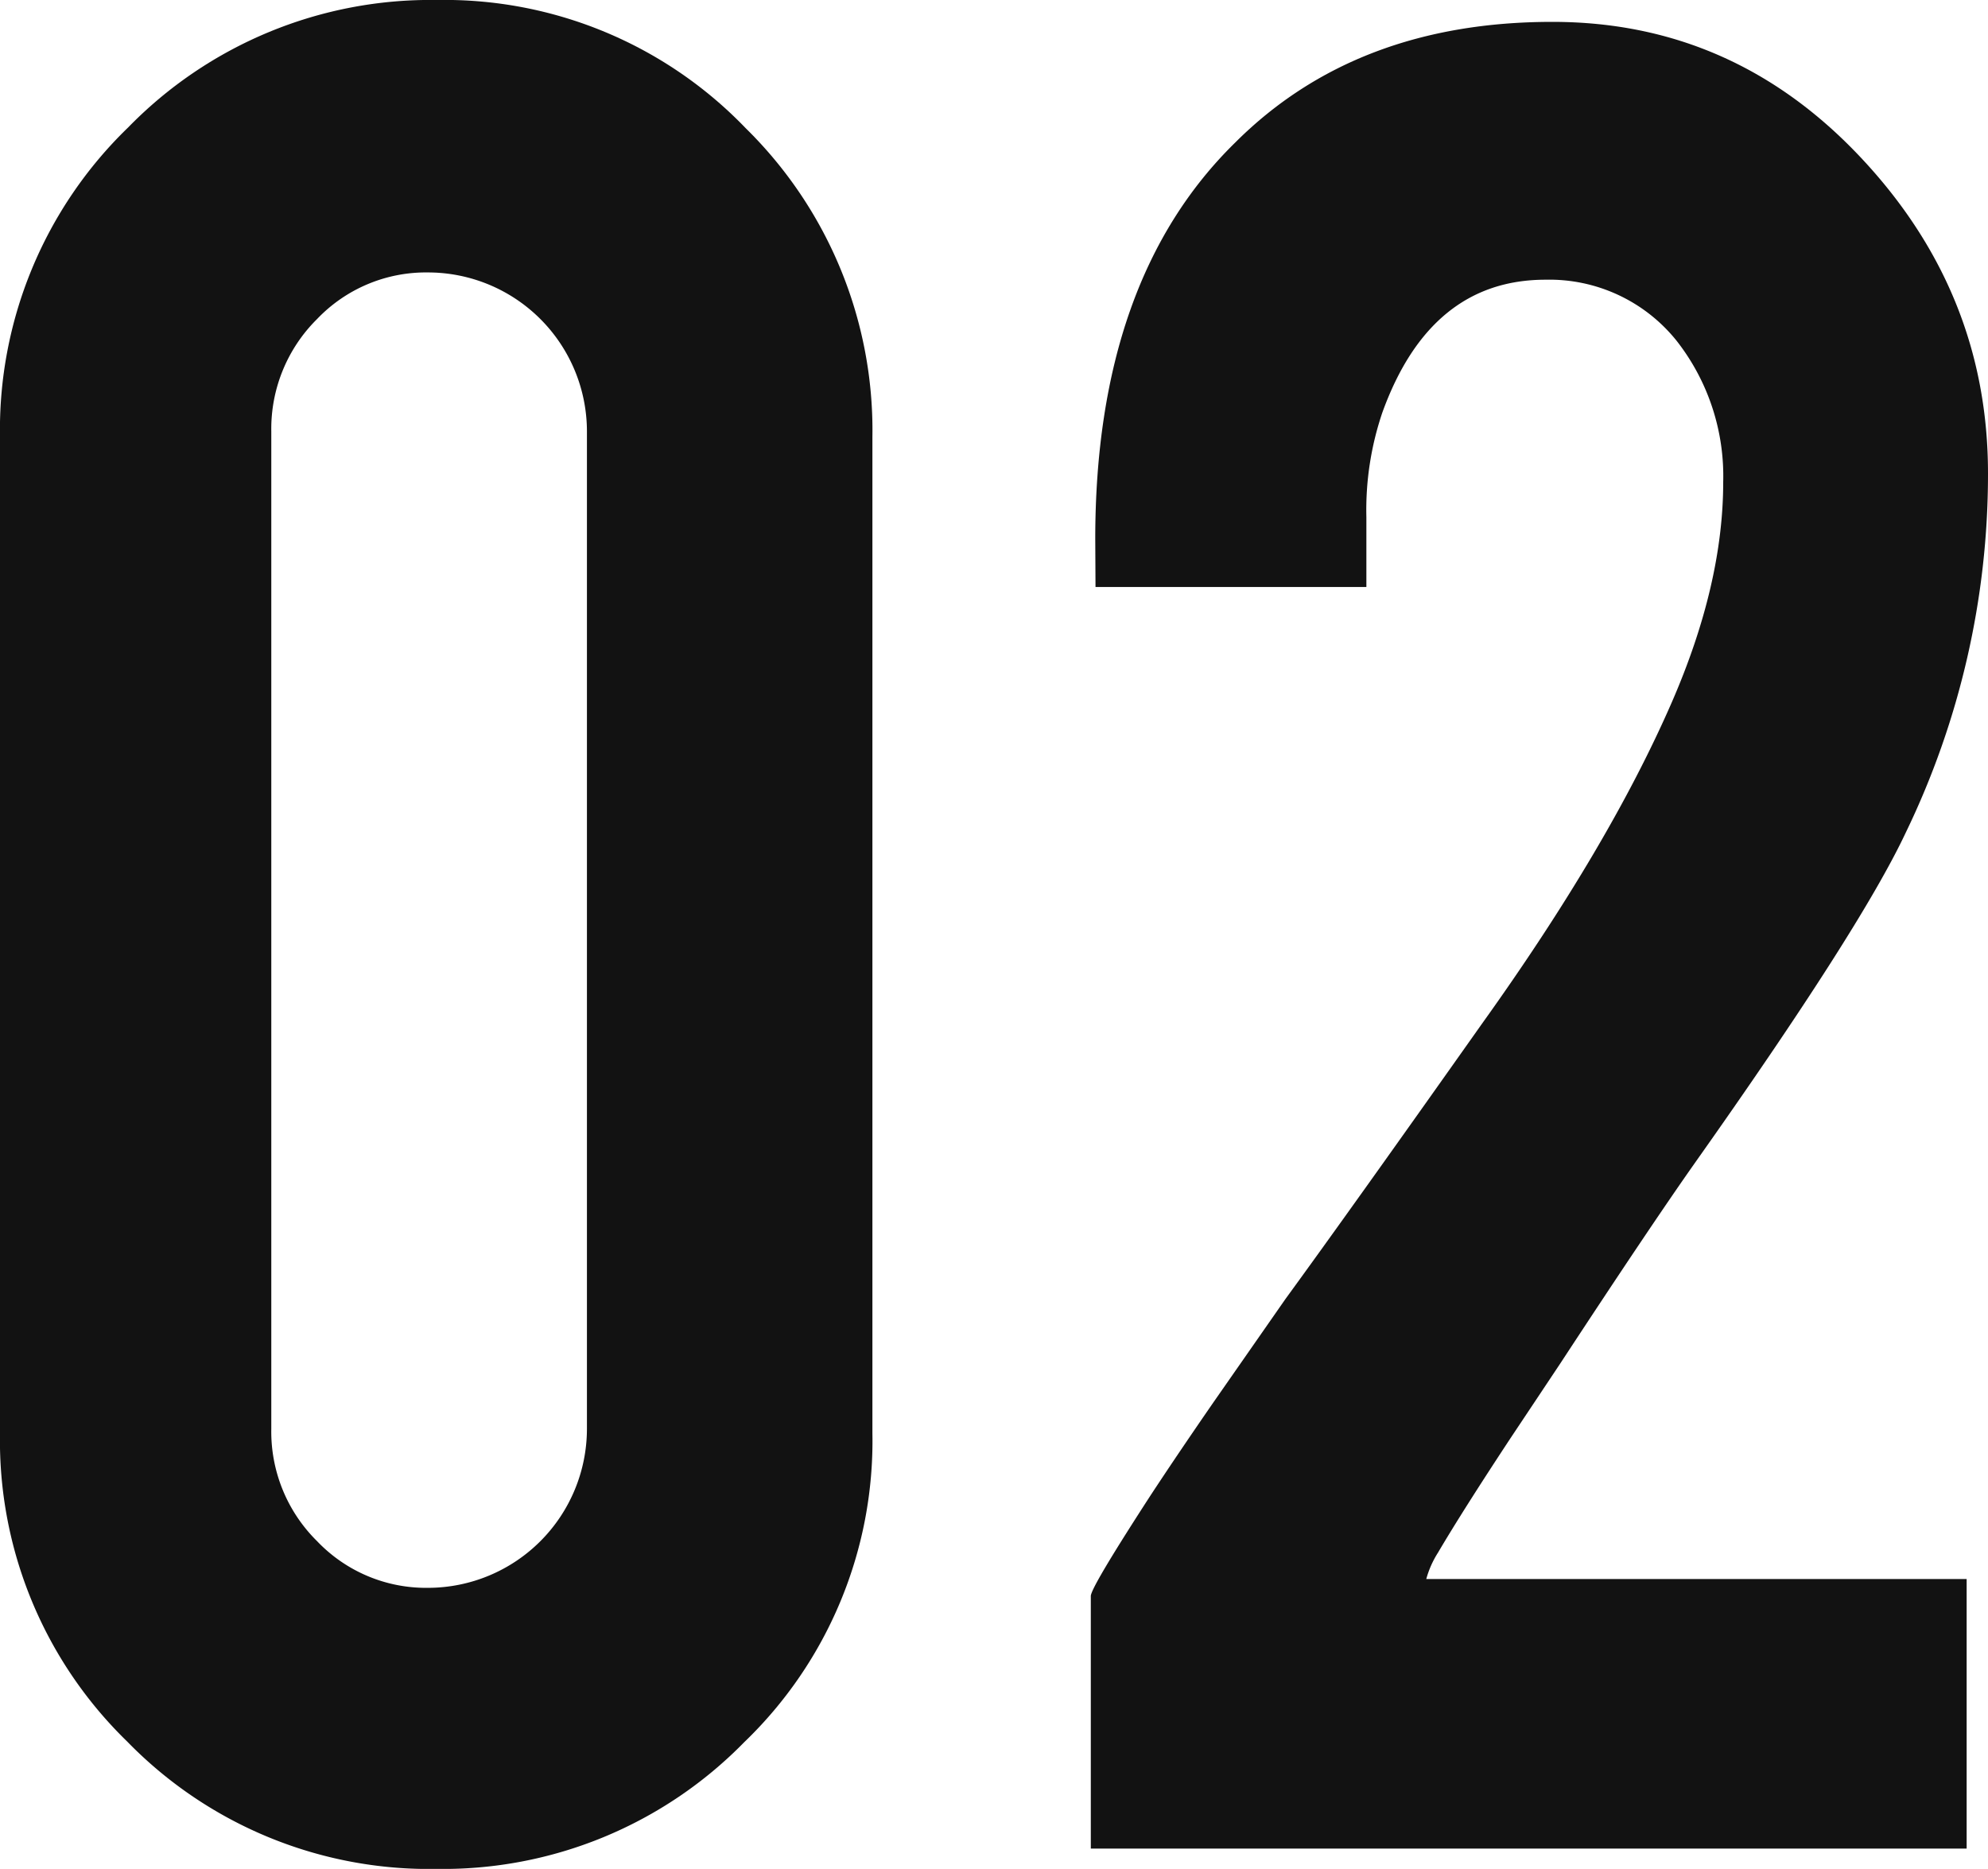
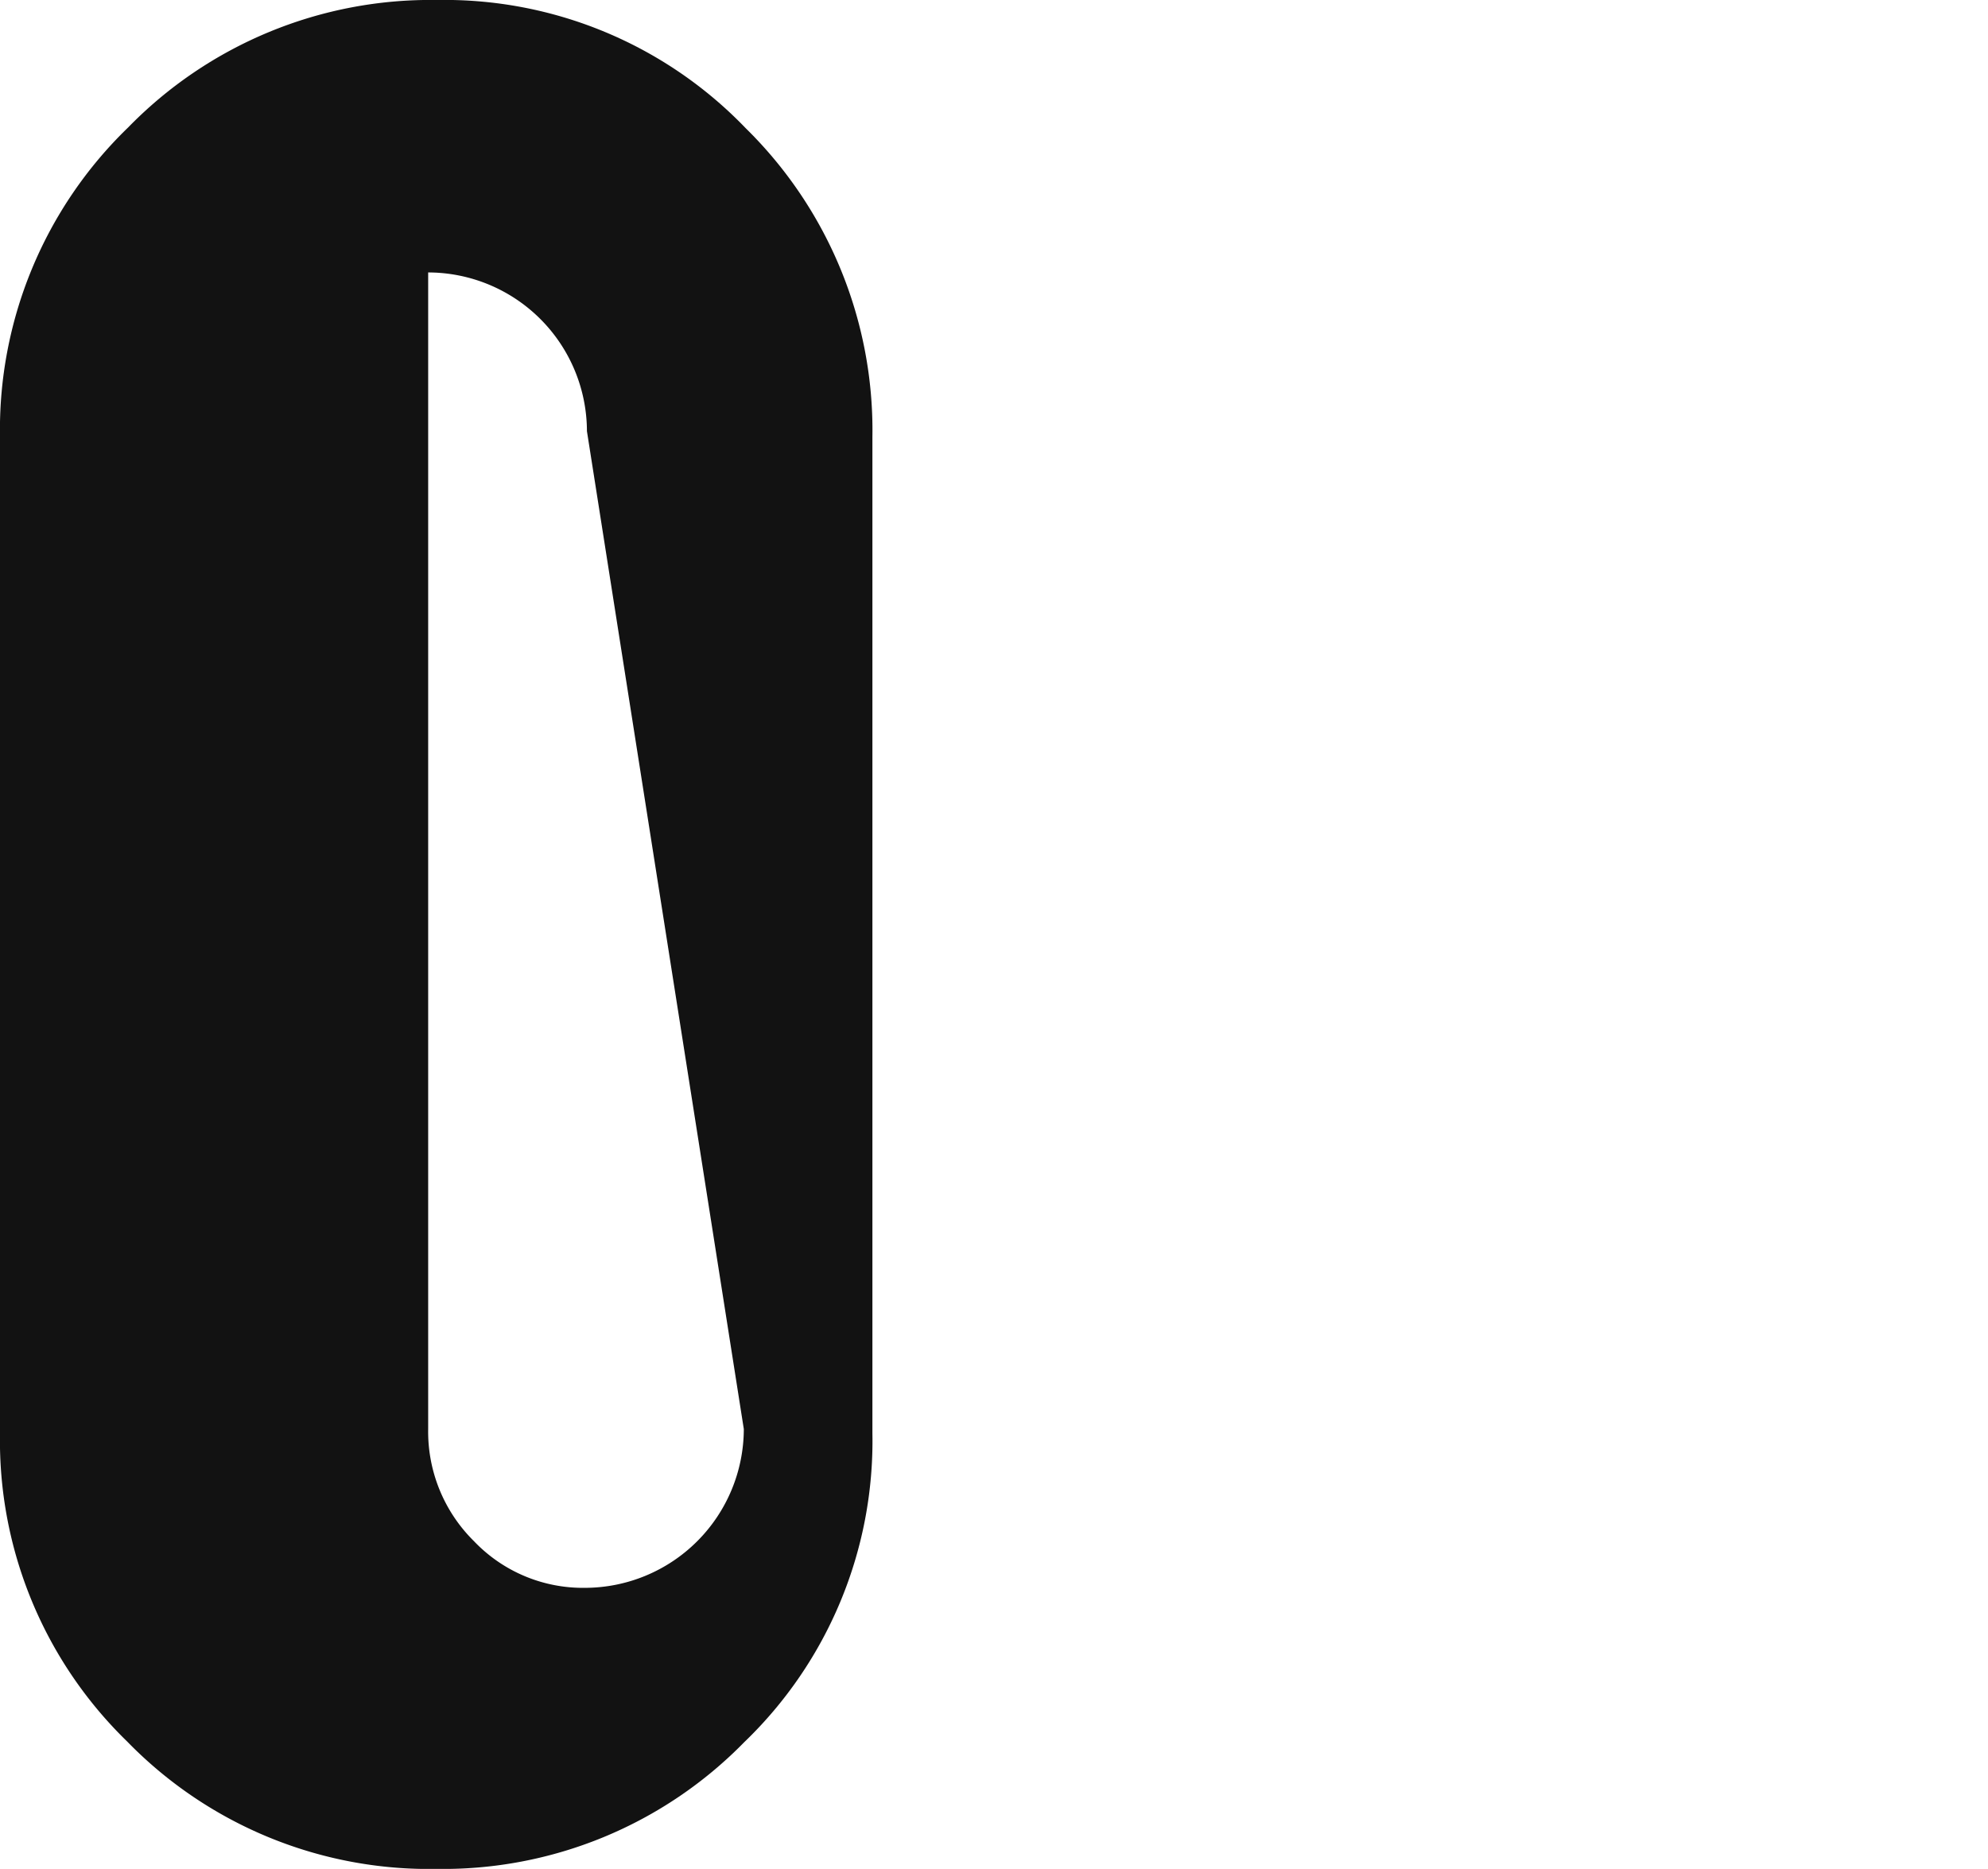
<svg xmlns="http://www.w3.org/2000/svg" viewBox="0 0 232.66 218.69">
  <defs>
    <style>.cls-1{fill:#121212;}</style>
  </defs>
  <g id="レイヤー_2" data-name="レイヤー 2">
    <g id="txt">
-       <path class="cls-1" d="M102.1,167.73a48.88,48.88,0,0,1-15,36.13,49.33,49.33,0,0,1-36,14.83,49.3,49.3,0,0,1-36.22-14.91A49.09,49.09,0,0,1,0,167.73V51.14A49.19,49.19,0,0,1,15,14.91,49.4,49.4,0,0,1,51.14,0,48.88,48.88,0,0,1,87.27,15,49.54,49.54,0,0,1,102.1,51.14ZM68.69,50.45A18.61,18.61,0,0,0,50.11,31.88a17.6,17.6,0,0,0-13,5.45,18.07,18.07,0,0,0-5.36,13.12V167.22a18,18,0,0,0,5.36,13.12,17.61,17.61,0,0,0,13,5.46,18.62,18.62,0,0,0,18.58-18.58Z" />
-       <path class="cls-1" d="M128.18,63.07q0-30.34,16.36-46.37Q158.69,2.55,181.7,2.56q21.13,0,36.05,15.85t14.91,37A96.31,96.31,0,0,1,223,97.5q-5.3,11.25-24.72,38.69-5.28,7.5-15.68,23.36l-5.79,8.69q-5.62,8.52-8.53,13.46a11.28,11.28,0,0,0-1.36,3.07h63.24v31.54H127.66V186.76q0-1,7-11.79,3.24-4.93,7.36-10.89L150.44,152q7.34-10.06,23-32.21Q188.33,99,195.67,82.14q6-13.8,6-25.73a25.68,25.68,0,0,0-5.45-16.53,19.08,19.08,0,0,0-15.34-7.15q-13.47,0-19.09,15.51a35.49,35.49,0,0,0-1.88,12.27v8.18h-31.7Z" />
+       <path class="cls-1" d="M102.1,167.73a48.88,48.88,0,0,1-15,36.13,49.33,49.33,0,0,1-36,14.83,49.3,49.3,0,0,1-36.22-14.91A49.09,49.09,0,0,1,0,167.73V51.14A49.19,49.19,0,0,1,15,14.91,49.4,49.4,0,0,1,51.14,0,48.88,48.88,0,0,1,87.27,15,49.54,49.54,0,0,1,102.1,51.14ZM68.69,50.45A18.61,18.61,0,0,0,50.11,31.88V167.22a18,18,0,0,0,5.36,13.12,17.61,17.61,0,0,0,13,5.46,18.62,18.62,0,0,0,18.58-18.58Z" />
    </g>
  </g>
</svg>